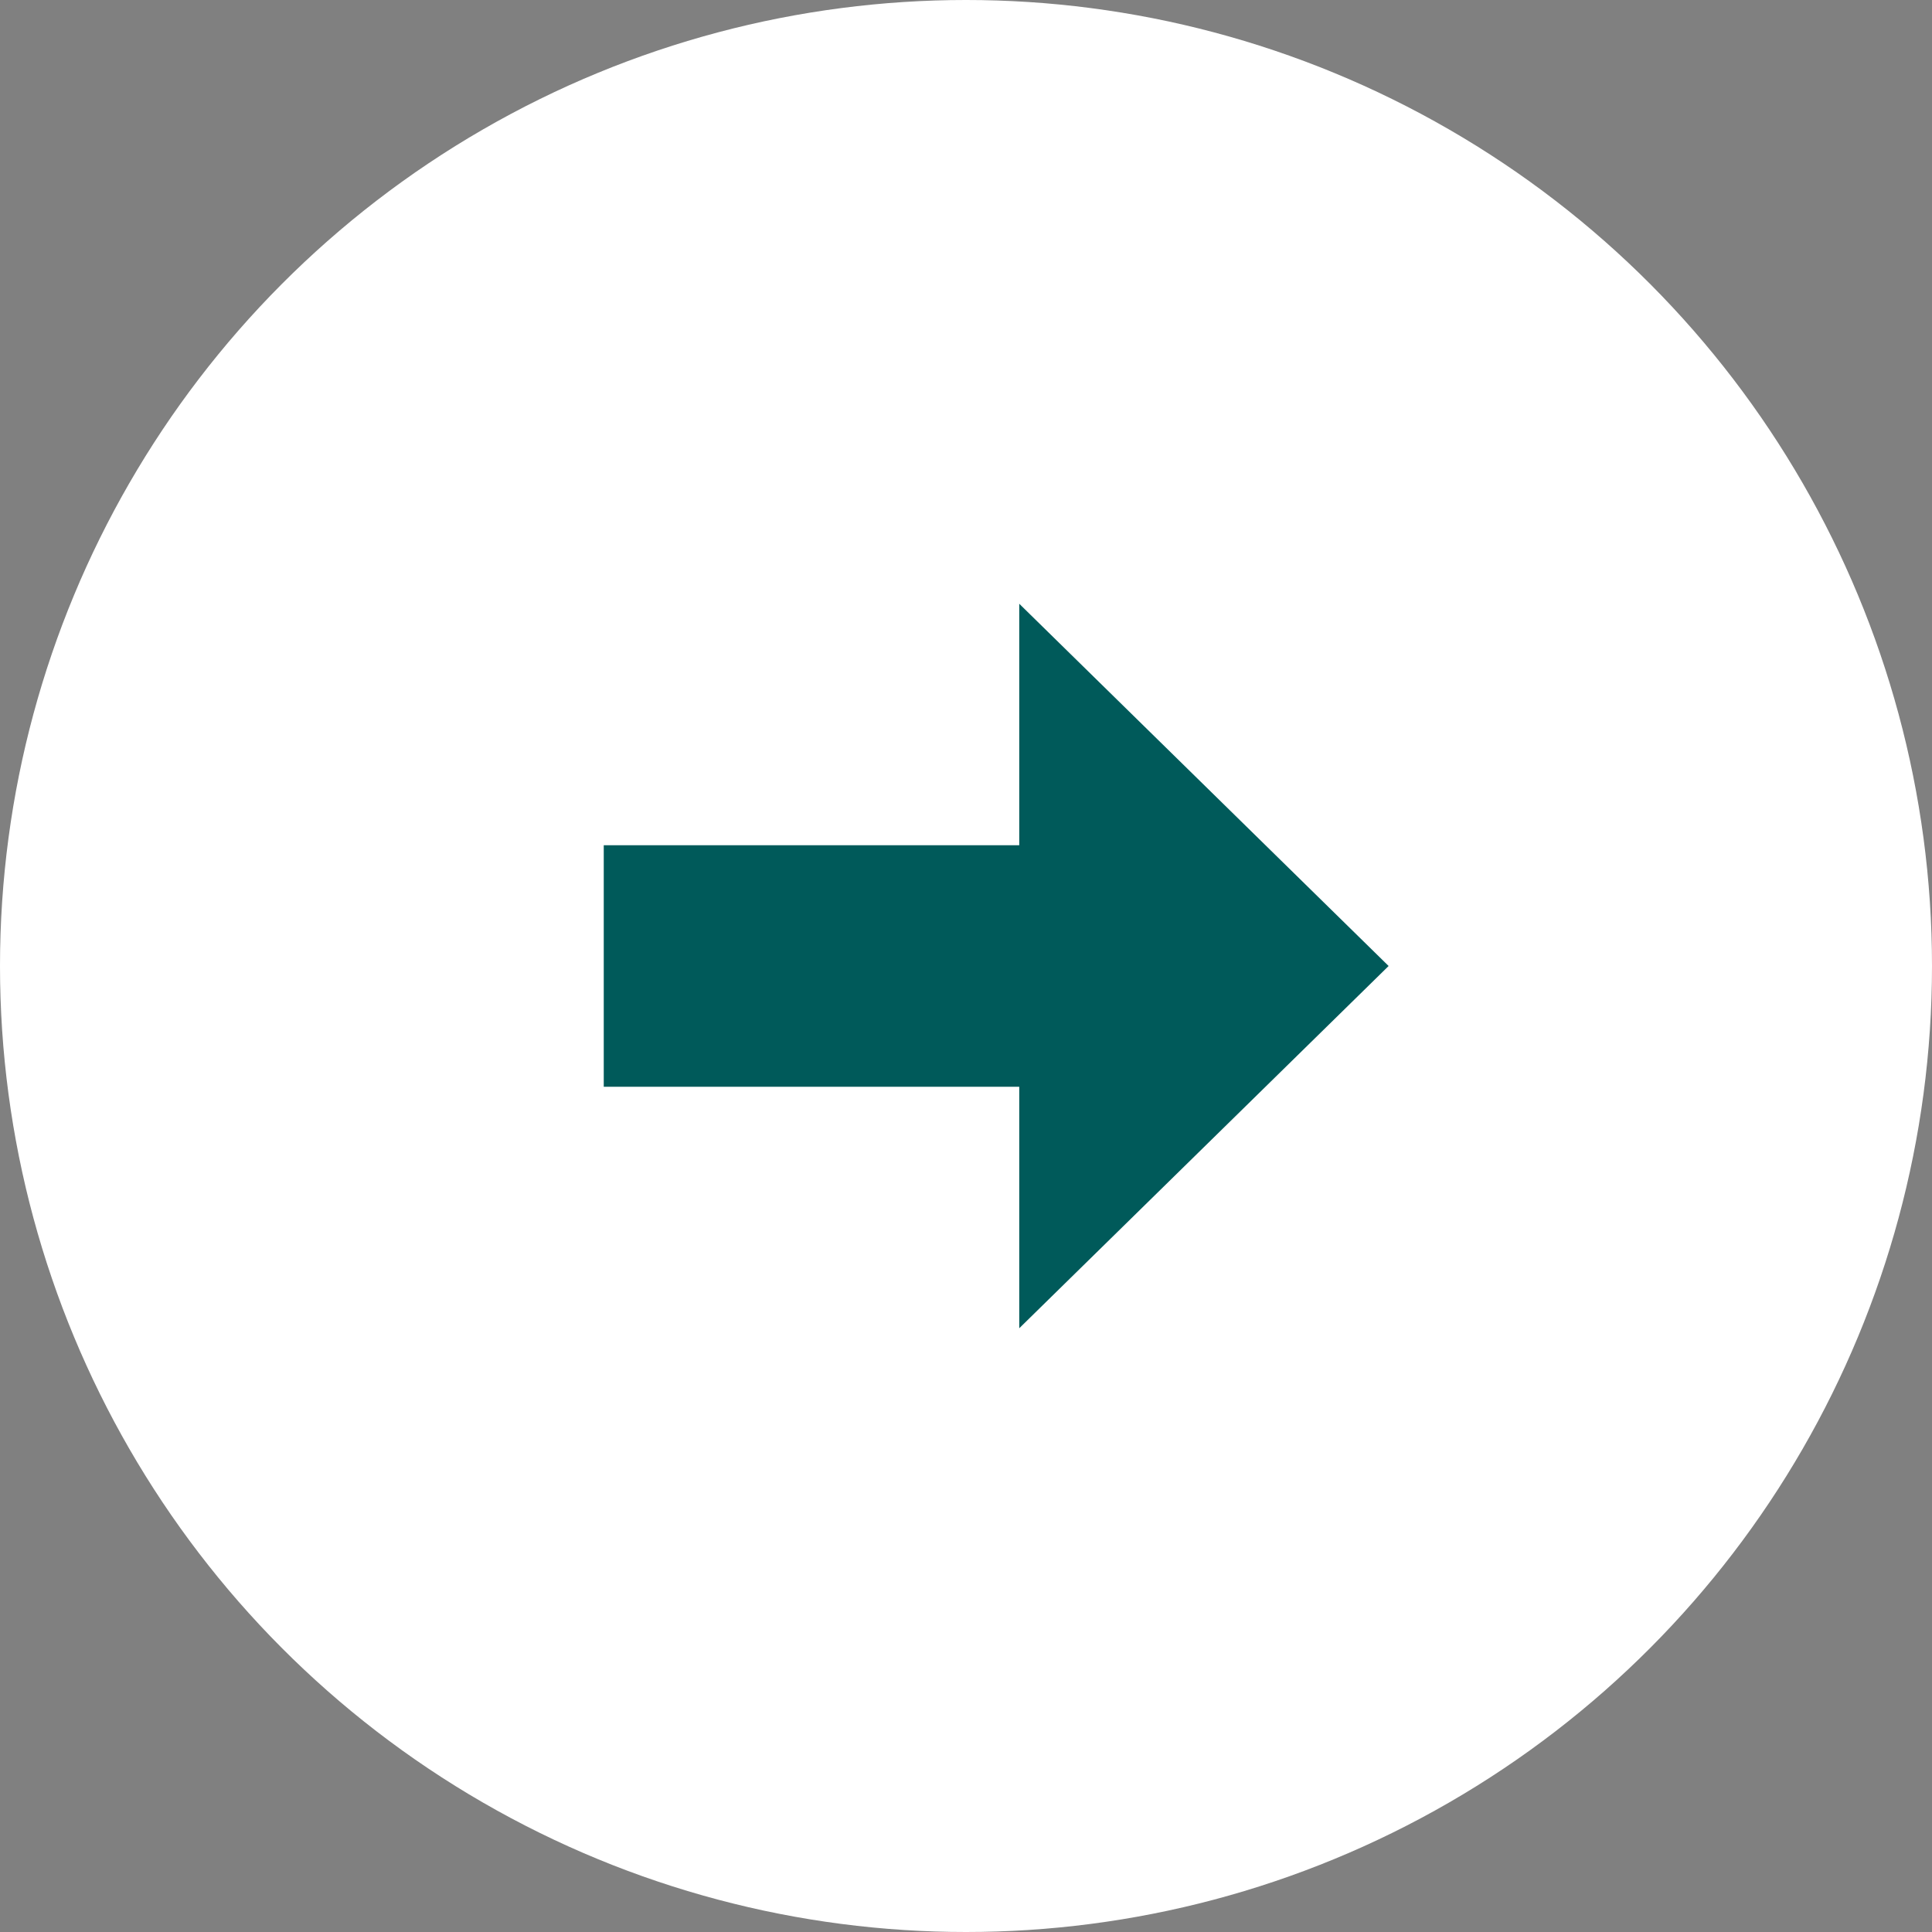
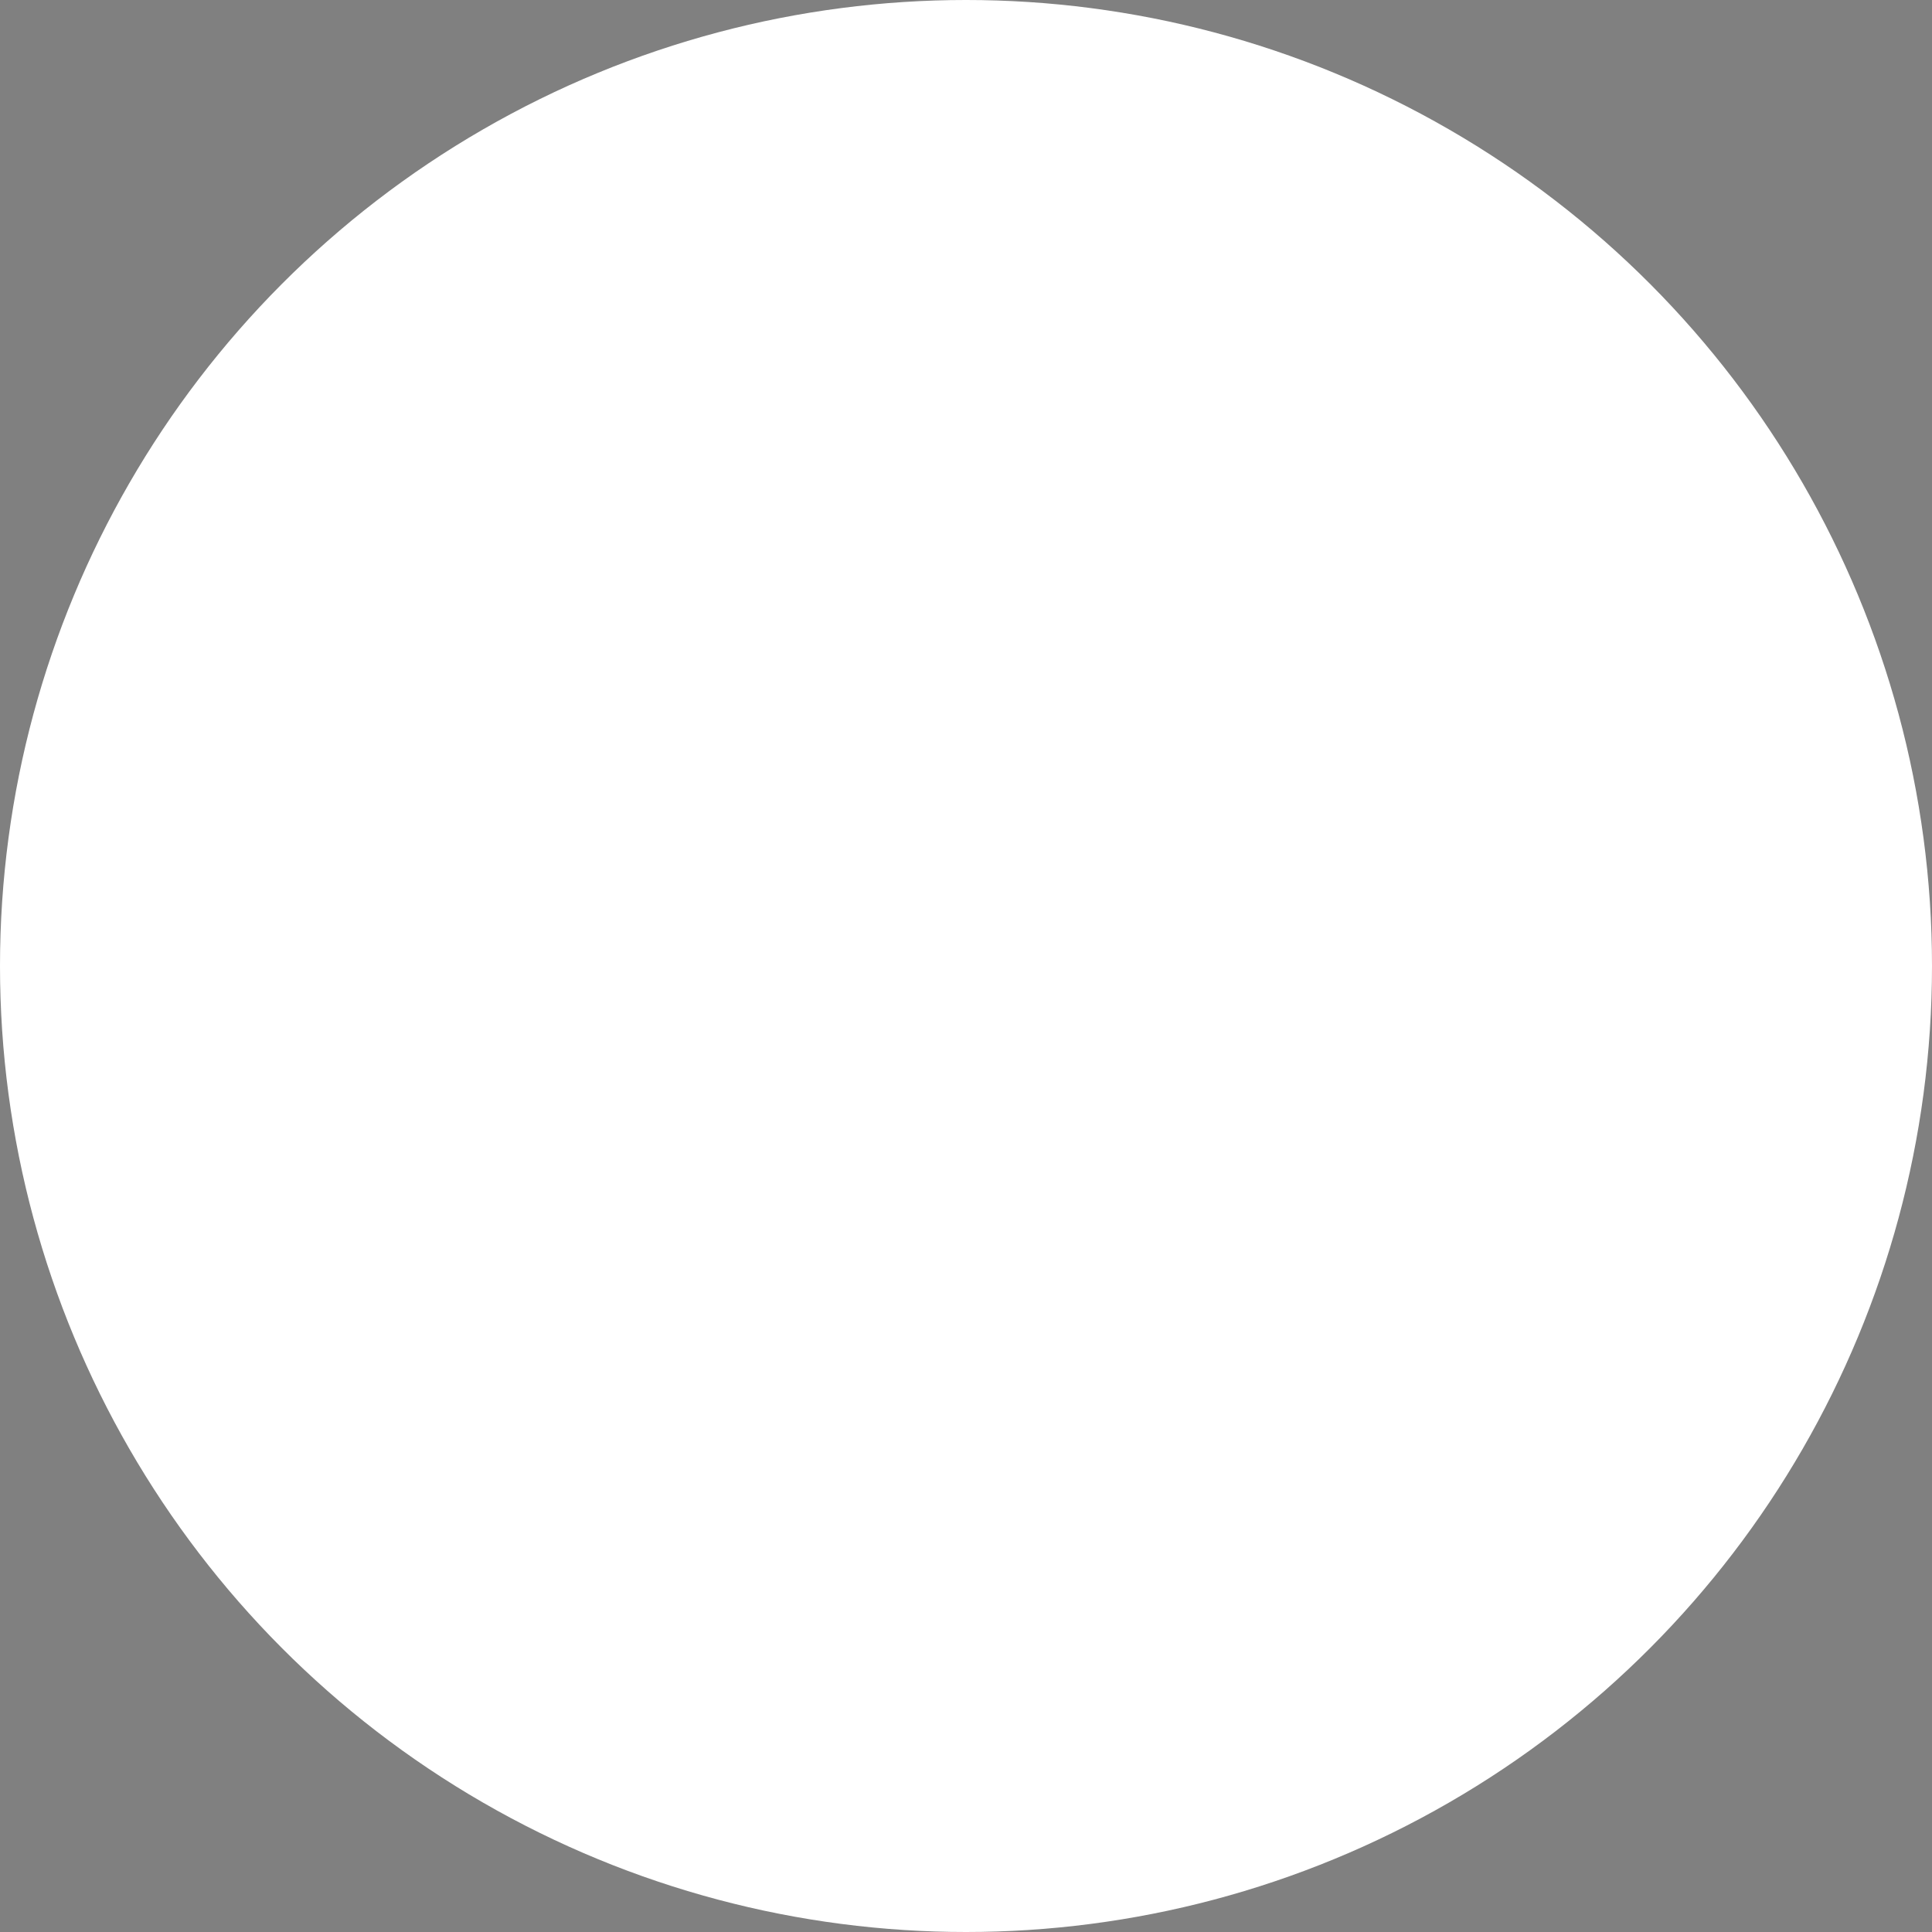
<svg xmlns="http://www.w3.org/2000/svg" width="16" height="16" viewBox="0 0 16 16">
  <rect x="0" y="0" width="16" height="16" fill="#808080" stroke="none" />
  <g id="Group_1" data-name="Group 1" transform="translate(-851 -618)">
    <circle id="Ellipse_1" data-name="Ellipse 1" cx="8" cy="8" r="8" transform="translate(851 618)" fill="#fff" />
-     <path id="Union_1" data-name="Union 1" d="M3.441,4H0V2H3.441V0L6.5,3,3.441,6Z" transform="translate(856 623)" fill="#005a5a" />
  </g>
</svg>